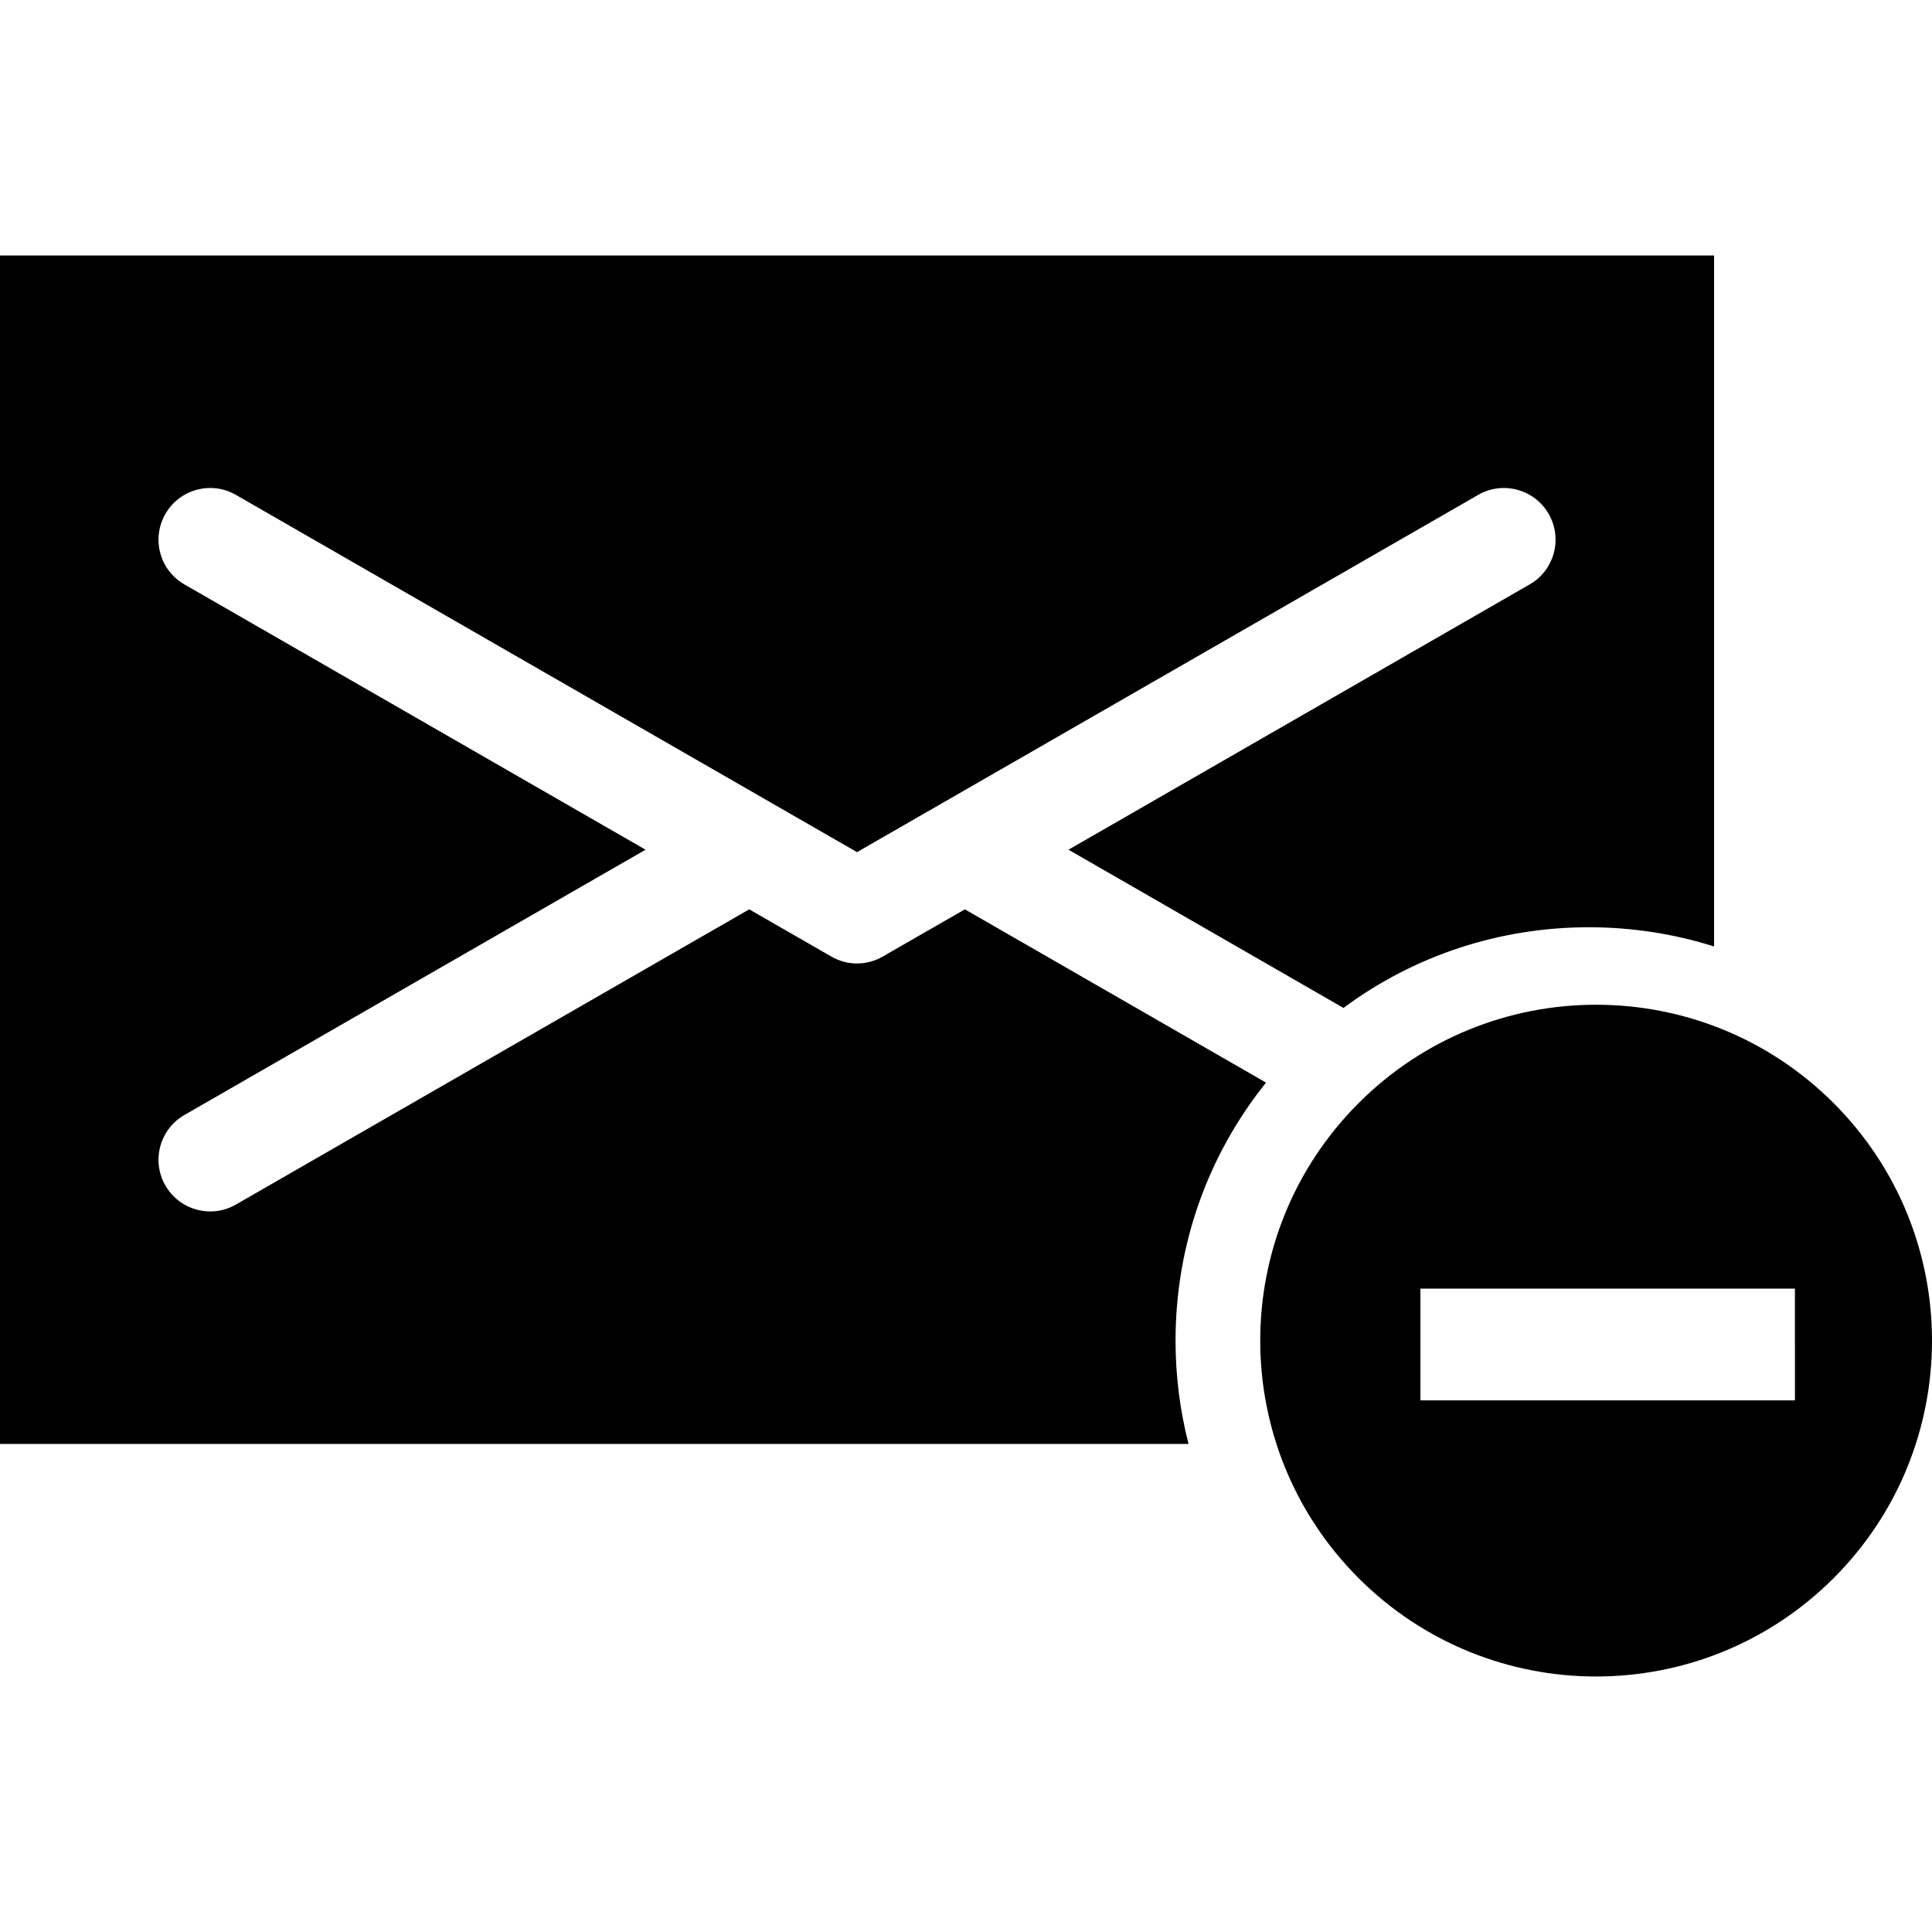
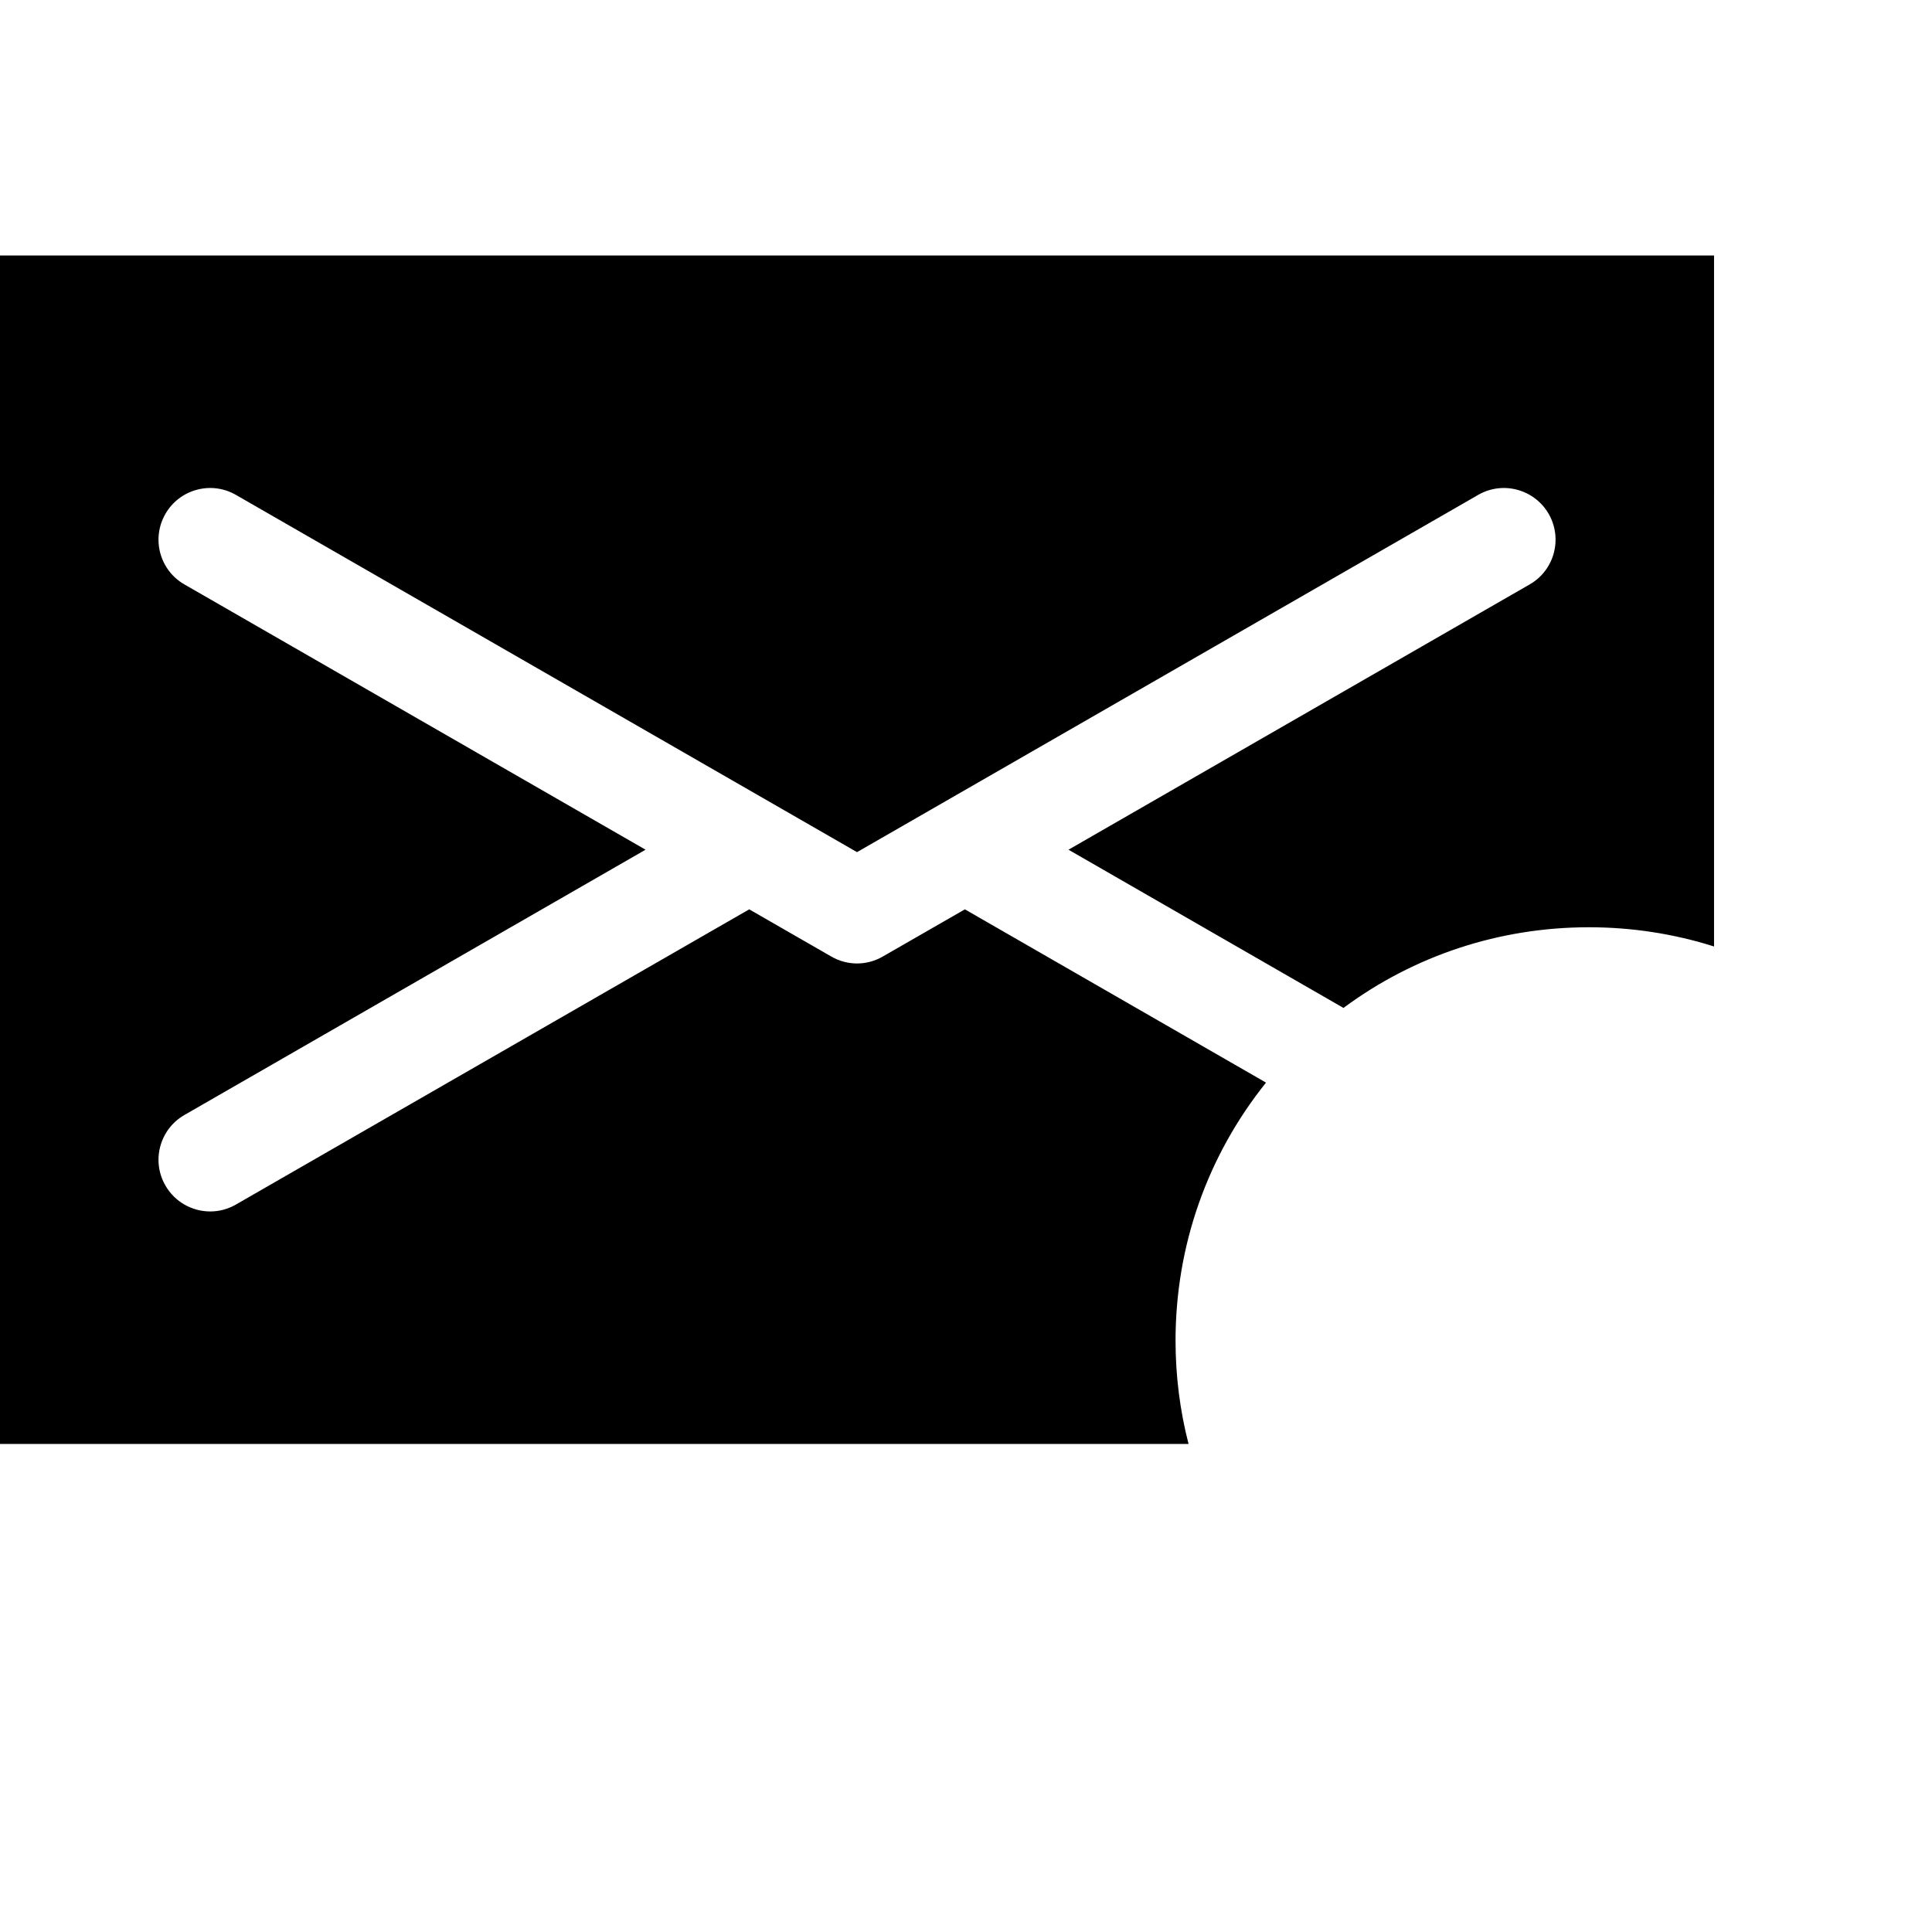
<svg xmlns="http://www.w3.org/2000/svg" version="1.1" id="Capa_1" x="0px" y="0px" viewBox="0 0 406.56 406.56" style="enable-background:new 0 0 406.56 406.56;" xml:space="preserve">
  <g>
    <g>
      <path d="M0,53.766v250.089h250.111c-1.801-7.003-2.736-14.308-2.736-21.731c0-20.003,6.716-38.934,19.04-54.305l-63.369-36.462    l-17.276,9.928c-1.681,0.977-3.546,1.463-5.422,1.463c-1.863,0-3.741-0.486-5.421-1.463l-17.265-9.928L49.657,253.471    c-1.709,0.988-3.579,1.46-5.411,1.46c-3.767,0-7.43-1.959-9.438-5.456c-3-5.19-1.206-11.854,4.005-14.844l97.034-55.823    l-97.034-55.822c-5.211-2.979-7.005-9.625-4.005-14.846c2.99-5.19,9.636-7.003,14.849-3.991l130.69,75.171l130.702-75.171    c5.202-3.011,11.851-1.198,14.848,3.991c2.993,5.221,1.194,11.866-4.007,14.846l-97.038,55.822l57.859,33.295    c14.873-11.017,32.807-16.975,51.657-16.975c9.071,0,17.918,1.385,26.328,4.045V53.766H0z" />
    </g>
-     <path d="M385.856,232.132c-27.603-27.6-72.357-27.6-99.956,0c-27.605,27.612-27.605,72.36,0,99.968   c27.599,27.592,72.353,27.592,99.956,0C413.462,304.493,413.462,259.745,385.856,232.132z M298.906,294.688l-0.001-23.519   l78.809-0.002l0.001,23.519L298.906,294.688z" />
  </g>
  <g>
</g>
  <g>
</g>
  <g>
</g>
  <g>
</g>
  <g>
</g>
  <g>
</g>
  <g>
</g>
  <g>
</g>
  <g>
</g>
  <g>
</g>
  <g>
</g>
  <g>
</g>
  <g>
</g>
  <g>
</g>
  <g>
</g>
</svg>